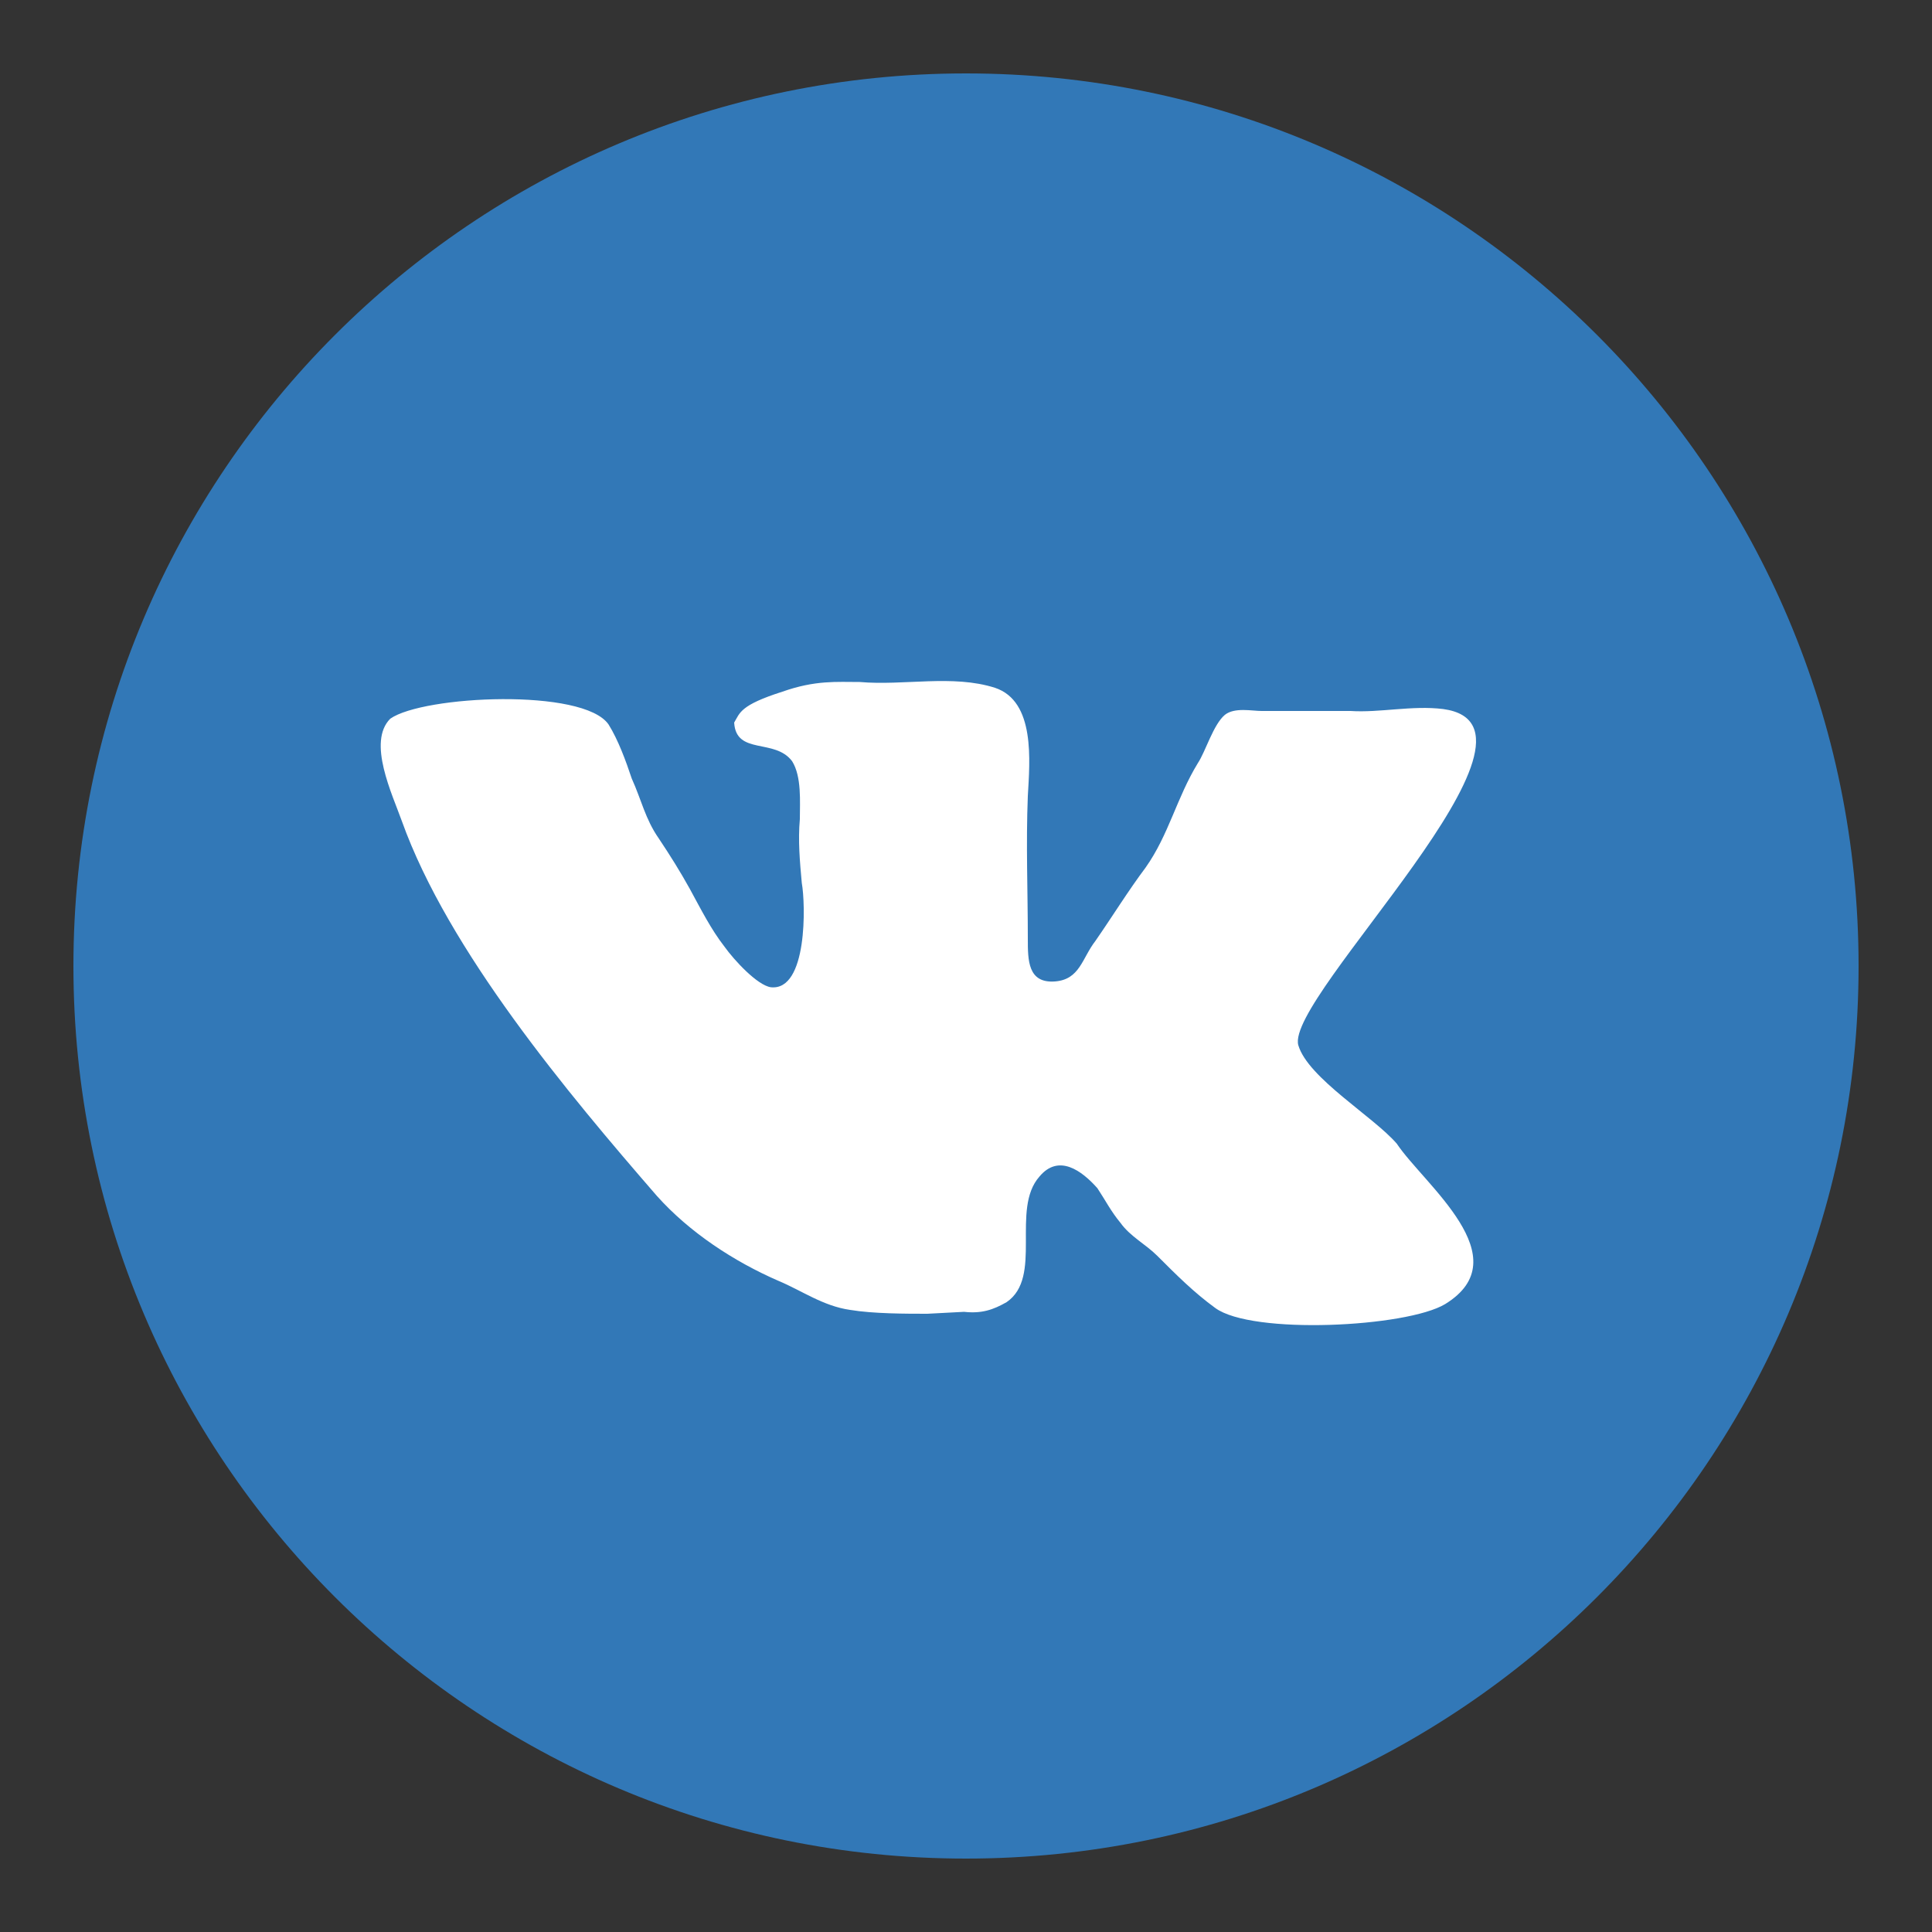
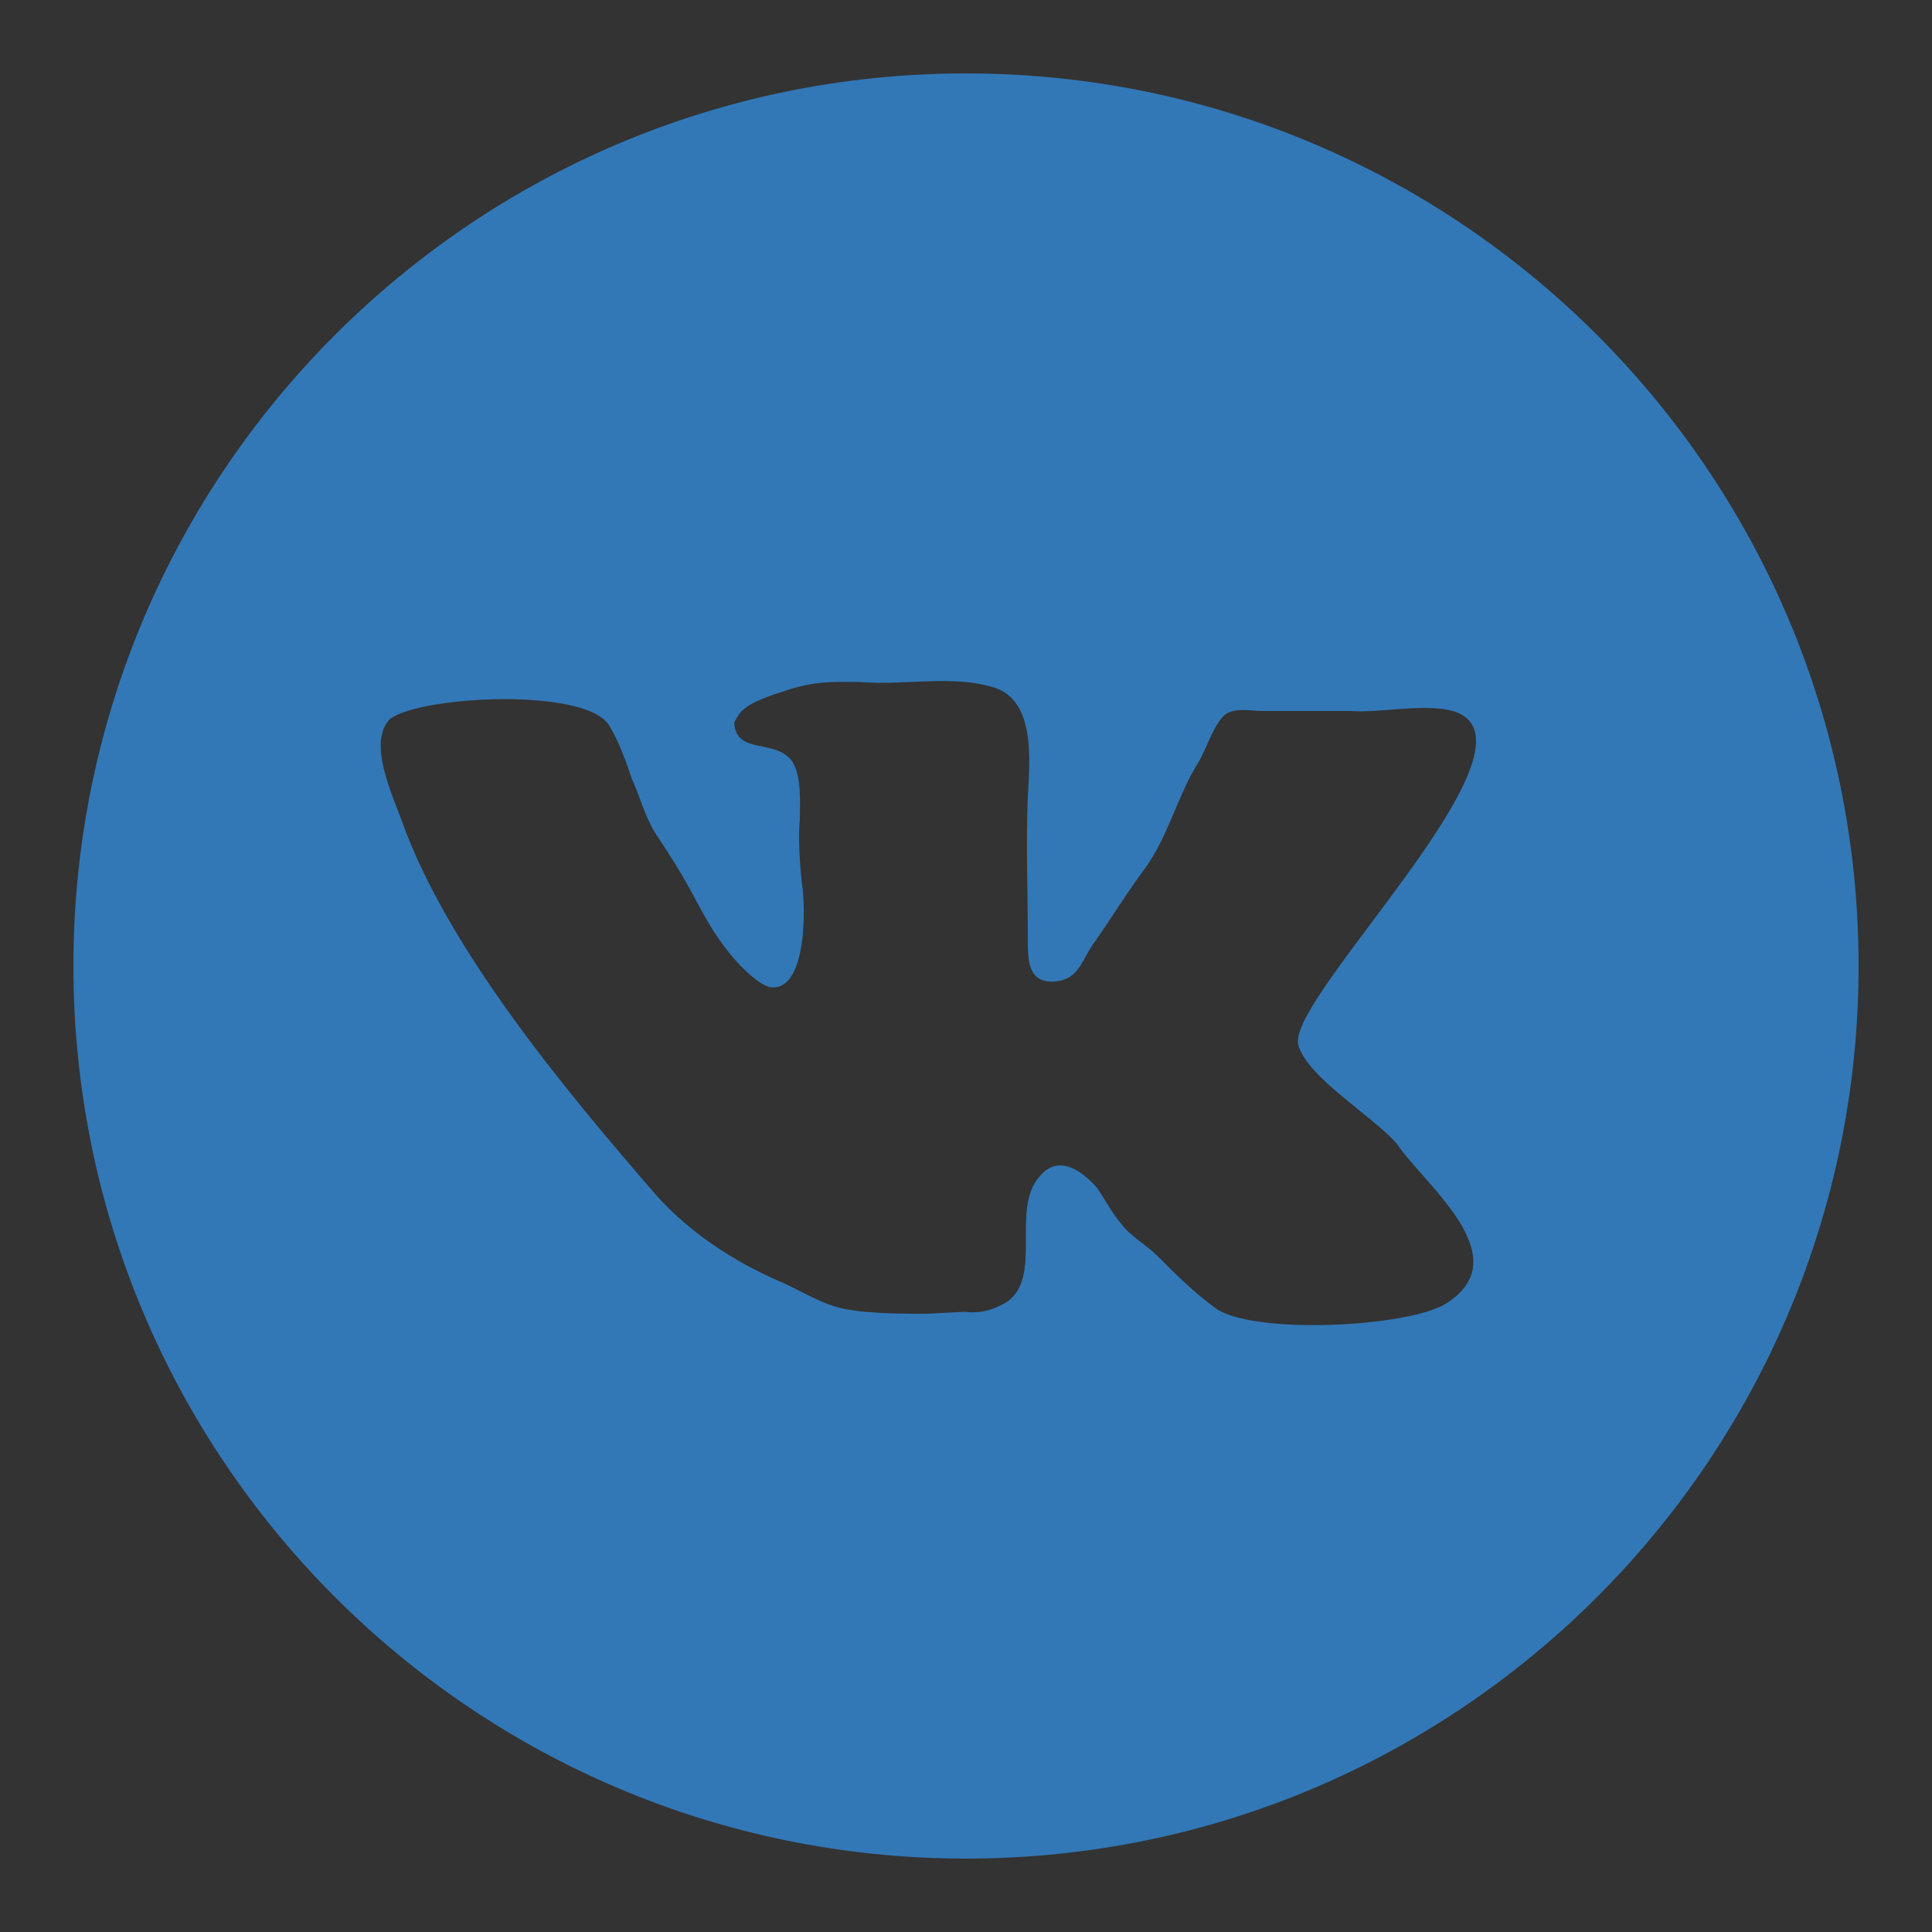
<svg xmlns="http://www.w3.org/2000/svg" version="1.1" id="Layer_1" x="0px" y="0px" viewBox="0 0 100 100" style="enable-background:new 0 0 100 100;" xml:space="preserve">
  <rect x="0" y="0" width="100" height="100" fill="#333333" stroke="none" />
  <style type="text/css"> .st0{fill:#FFFFFF;} .st1{fill:#3278B7;} </style>
-   <circle class="st0" cx="50" cy="50" r="38" />
  <path class="st1" d="M50,3.8C24.5,3.8,3.8,24.5,3.8,50S24.5,96.2,50,96.2S96.2,75.5,96.2,50S75.5,3.8,50,3.8z M74.8,67.5 c-2,1.2-10,1.6-11.9,0.2c-1.1-0.8-2-1.7-3-2.7c-0.6-0.6-1.4-1-1.9-1.7c-0.5-0.6-0.8-1.2-1.2-1.8c-0.8-0.9-2-1.8-3-0.6 c-1.5,1.7,0.2,5.2-1.7,6.5c-0.7,0.4-1.3,0.6-2.2,0.5L48,68c-1.1,0-2.8,0-4-0.2c-1.4-0.2-2.5-1-3.7-1.5c-2.3-1-4.6-2.5-6.3-4.4 c-4.6-5.3-10.8-12.7-13.2-19.4c-0.5-1.4-1.8-4.1-0.6-5.3c1.7-1.2,10-1.6,11.3,0.3c0.5,0.8,0.9,1.9,1.2,2.8c0.5,1.1,0.7,2.1,1.4,3.1 c0.6,0.9,1.1,1.7,1.6,2.6c0.6,1.1,1.1,2.1,1.8,3c0.5,0.7,1.7,2,2.4,2.1c1.9,0.2,1.8-4.3,1.6-5.4c-0.1-1.1-0.2-2.2-0.1-3.3 c0-0.9,0.1-2.2-0.4-3c-0.9-1.2-2.9-0.3-3-2c0.3-0.5,0.3-0.9,2.5-1.6c1.7-0.6,2.8-0.5,4-0.5c2.3,0.2,4.8-0.4,7,0.3 c2.1,0.7,1.8,3.8,1.7,5.6c-0.1,2.5,0,4.9,0,7.4c0,1.1,0,2.3,1.4,2.2c1.3-0.1,1.4-1.2,2.1-2.1c0.9-1.3,1.7-2.6,2.6-3.8 c1.2-1.7,1.6-3.6,2.7-5.4c0.4-0.6,0.8-2,1.4-2.5c0.5-0.4,1.4-0.2,1.9-0.2h1.4c1,0,2.1,0,3.2,0c1.5,0.1,3.2-0.3,4.8-0.1 c6.6,0.9-8.2,14.9-7.5,17.4c0.5,1.7,3.9,3.7,5.1,5.1C73.7,61.3,78.7,65.1,74.8,67.5z" />
</svg>